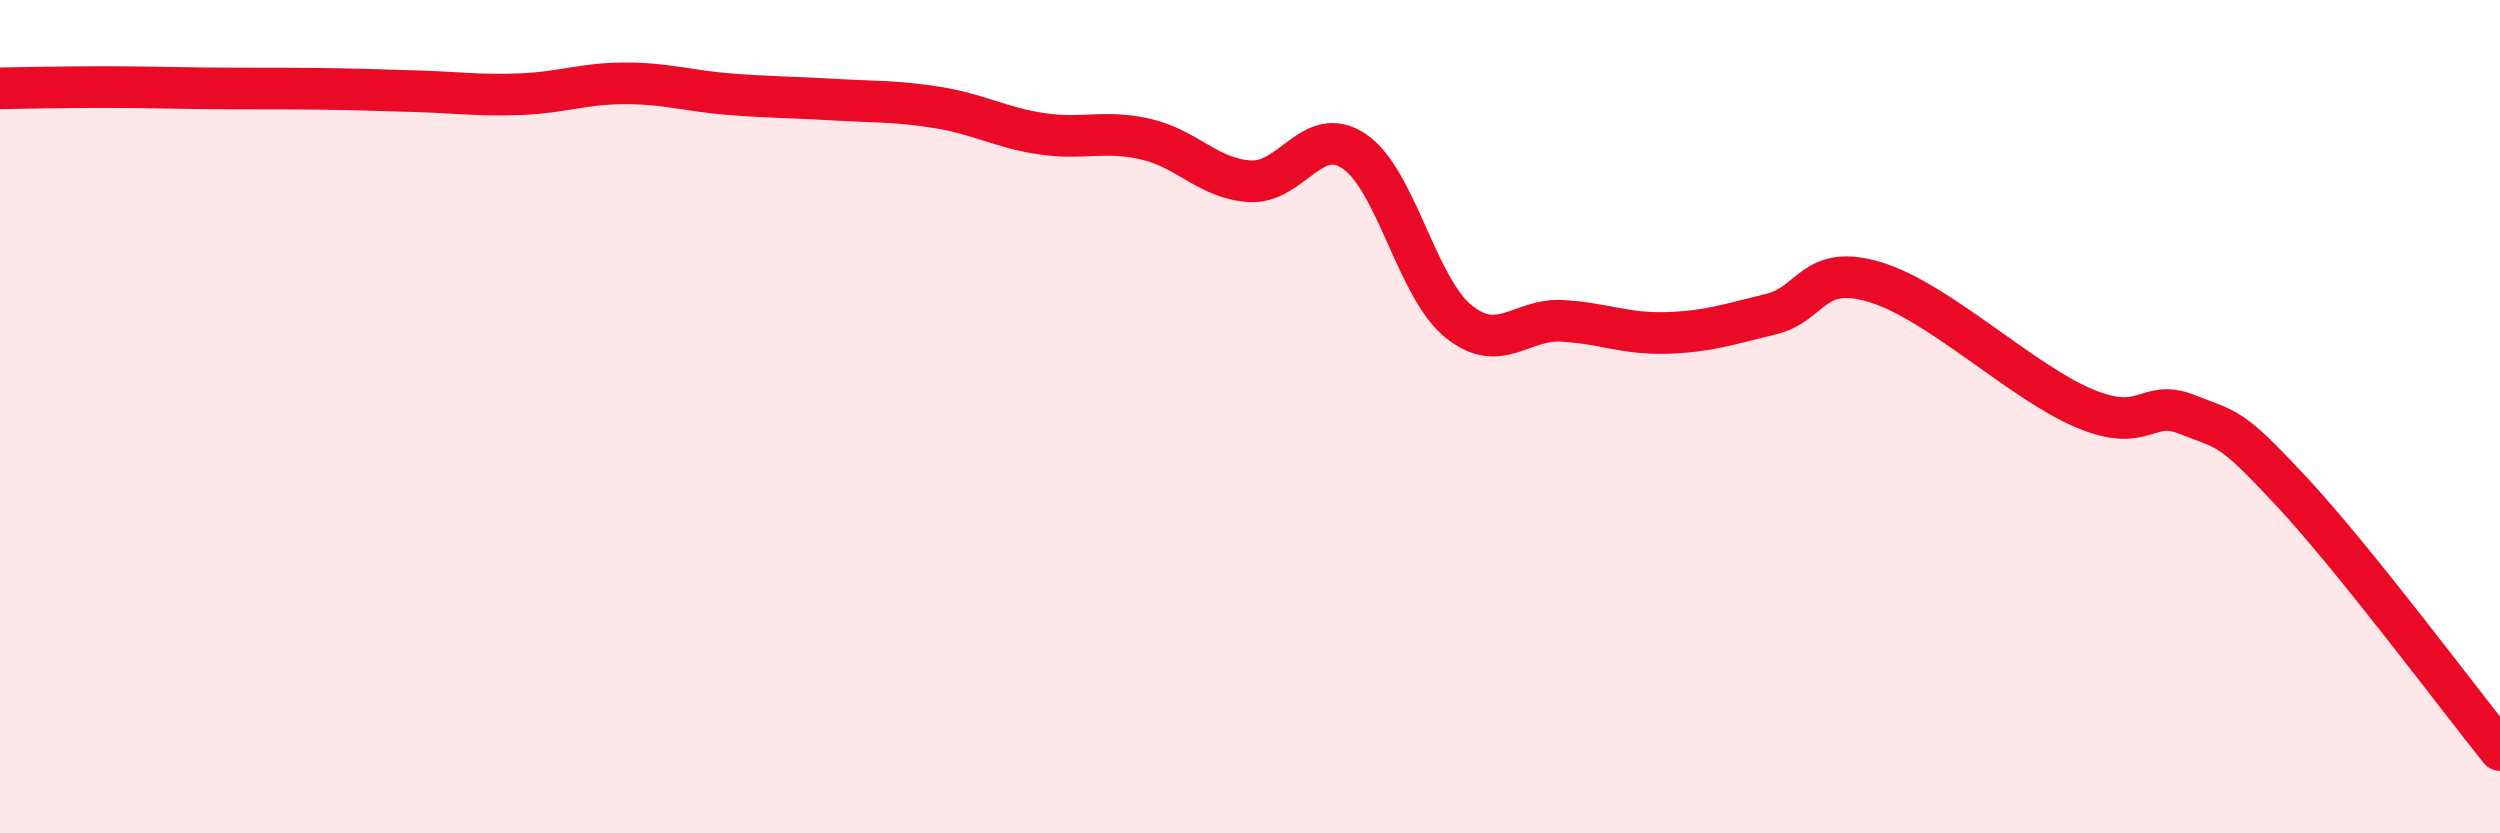
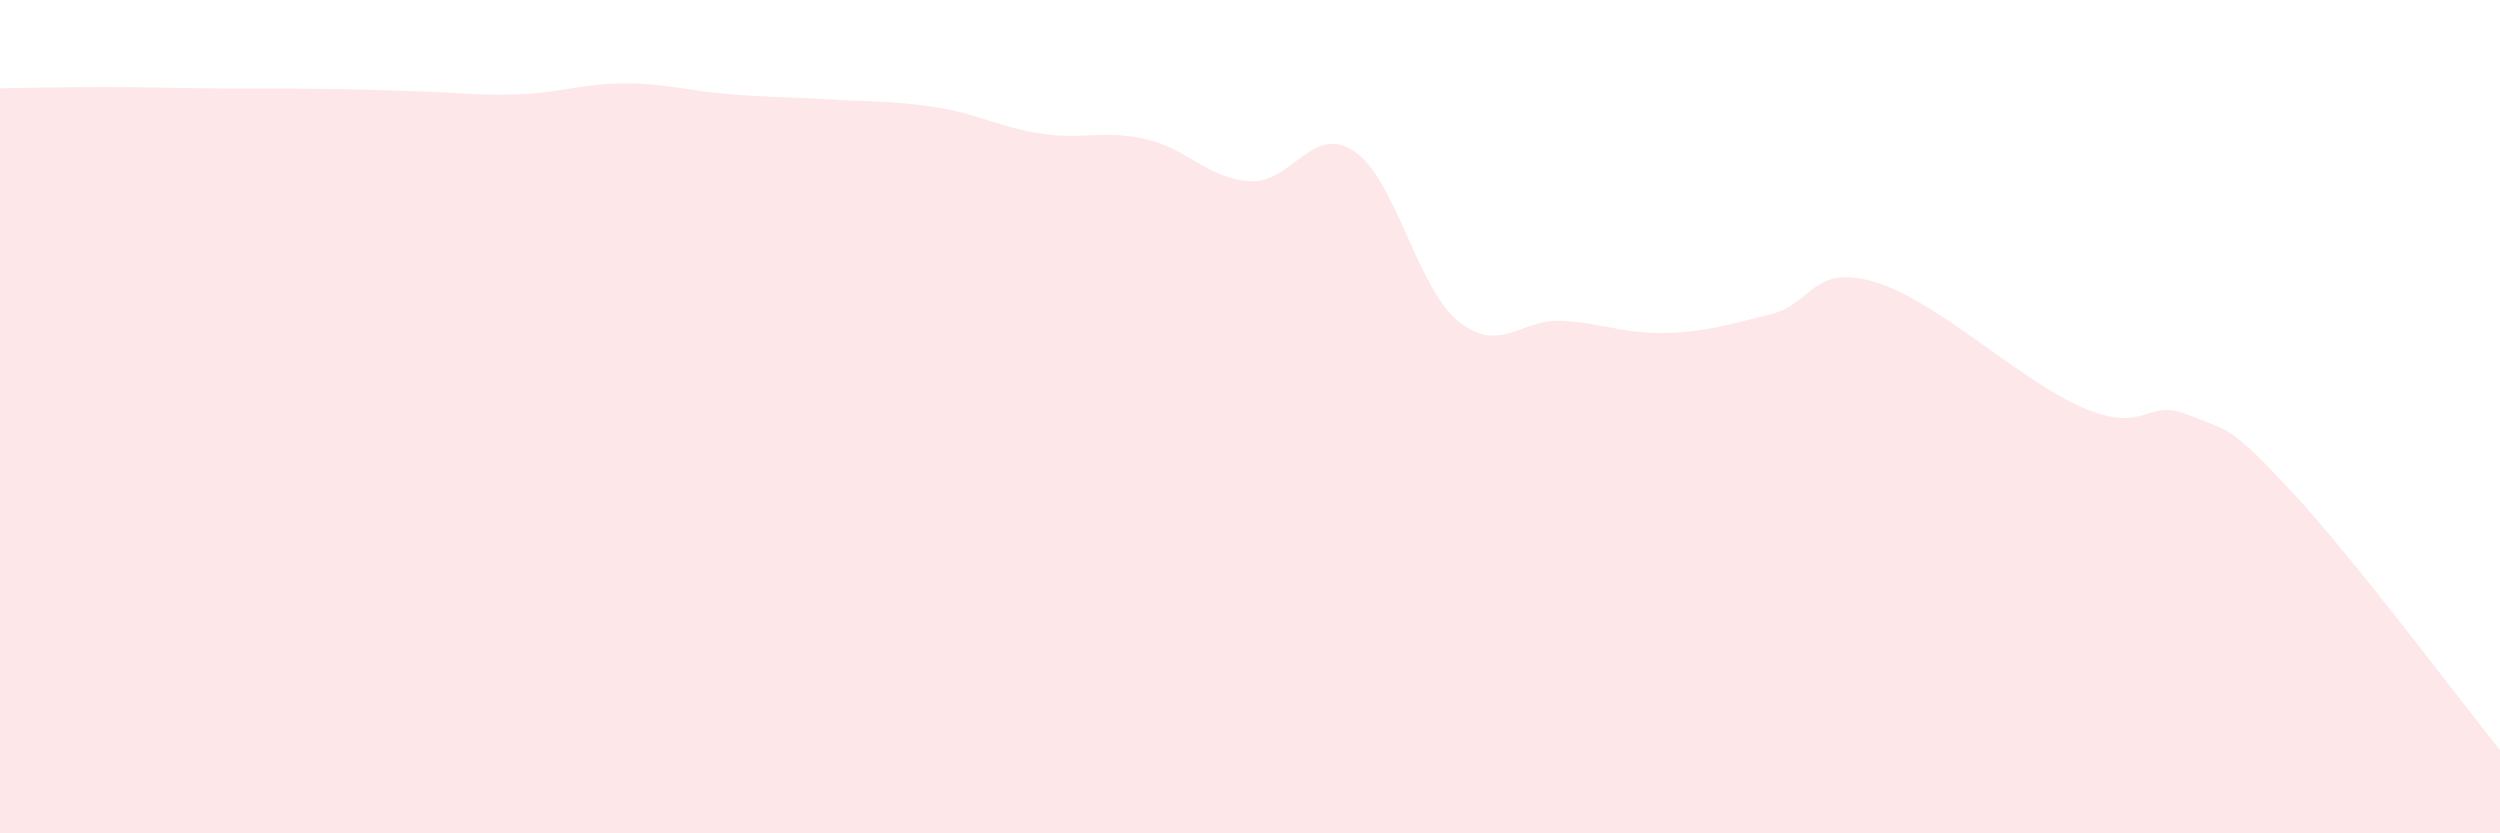
<svg xmlns="http://www.w3.org/2000/svg" width="60" height="20" viewBox="0 0 60 20">
  <path d="M 0,2.12 C 0.5,2.11 1.5,2.09 2.5,2.09 C 3.5,2.09 4,2.11 5,2.12 C 6,2.13 6.5,2.12 7.5,2.13 C 8.5,2.14 9,2.16 10,2.19 C 11,2.22 11.5,2.3 12.5,2.26 C 13.5,2.22 14,2 15,2 C 16,2 16.5,2.18 17.5,2.26 C 18.5,2.34 19,2.33 20,2.39 C 21,2.45 21.5,2.42 22.5,2.58 C 23.5,2.74 24,3.06 25,3.21 C 26,3.36 26.5,3.11 27.5,3.34 C 28.5,3.57 29,4.29 30,4.35 C 31,4.41 31.5,2.96 32.5,3.63 C 33.5,4.3 34,6.9 35,7.71 C 36,8.52 36.5,7.64 37.5,7.7 C 38.5,7.76 39,8.02 40,7.99 C 41,7.96 41.5,7.78 42.5,7.54 C 43.5,7.3 43.5,6.32 45,6.77 C 46.5,7.22 48.5,9.15 50,9.79 C 51.5,10.43 51.5,9.55 52.5,9.95 C 53.5,10.35 53.5,10.19 55,11.8 C 56.5,13.41 59,16.76 60,18L60 20L0 20Z" fill="#EB0A25" opacity="0.1" stroke-linecap="round" stroke-linejoin="round" />
-   <path d="M 0,2.12 C 0.5,2.11 1.5,2.09 2.5,2.09 C 3.5,2.09 4,2.11 5,2.12 C 6,2.13 6.5,2.12 7.5,2.13 C 8.5,2.14 9,2.16 10,2.19 C 11,2.22 11.5,2.3 12.5,2.26 C 13.5,2.22 14,2 15,2 C 16,2 16.5,2.18 17.5,2.26 C 18.5,2.34 19,2.33 20,2.39 C 21,2.45 21.5,2.42 22.5,2.58 C 23.5,2.74 24,3.06 25,3.21 C 26,3.36 26.5,3.11 27.5,3.34 C 28.5,3.57 29,4.29 30,4.35 C 31,4.41 31.5,2.96 32.5,3.63 C 33.5,4.3 34,6.9 35,7.71 C 36,8.52 36.5,7.64 37.5,7.7 C 38.5,7.76 39,8.02 40,7.99 C 41,7.96 41.5,7.78 42.5,7.54 C 43.5,7.3 43.5,6.32 45,6.77 C 46.5,7.22 48.5,9.15 50,9.79 C 51.5,10.43 51.5,9.55 52.5,9.95 C 53.5,10.35 53.5,10.19 55,11.8 C 56.5,13.41 59,16.76 60,18" stroke="#EB0A25" stroke-width="1" fill="none" stroke-linecap="round" stroke-linejoin="round" />
</svg>